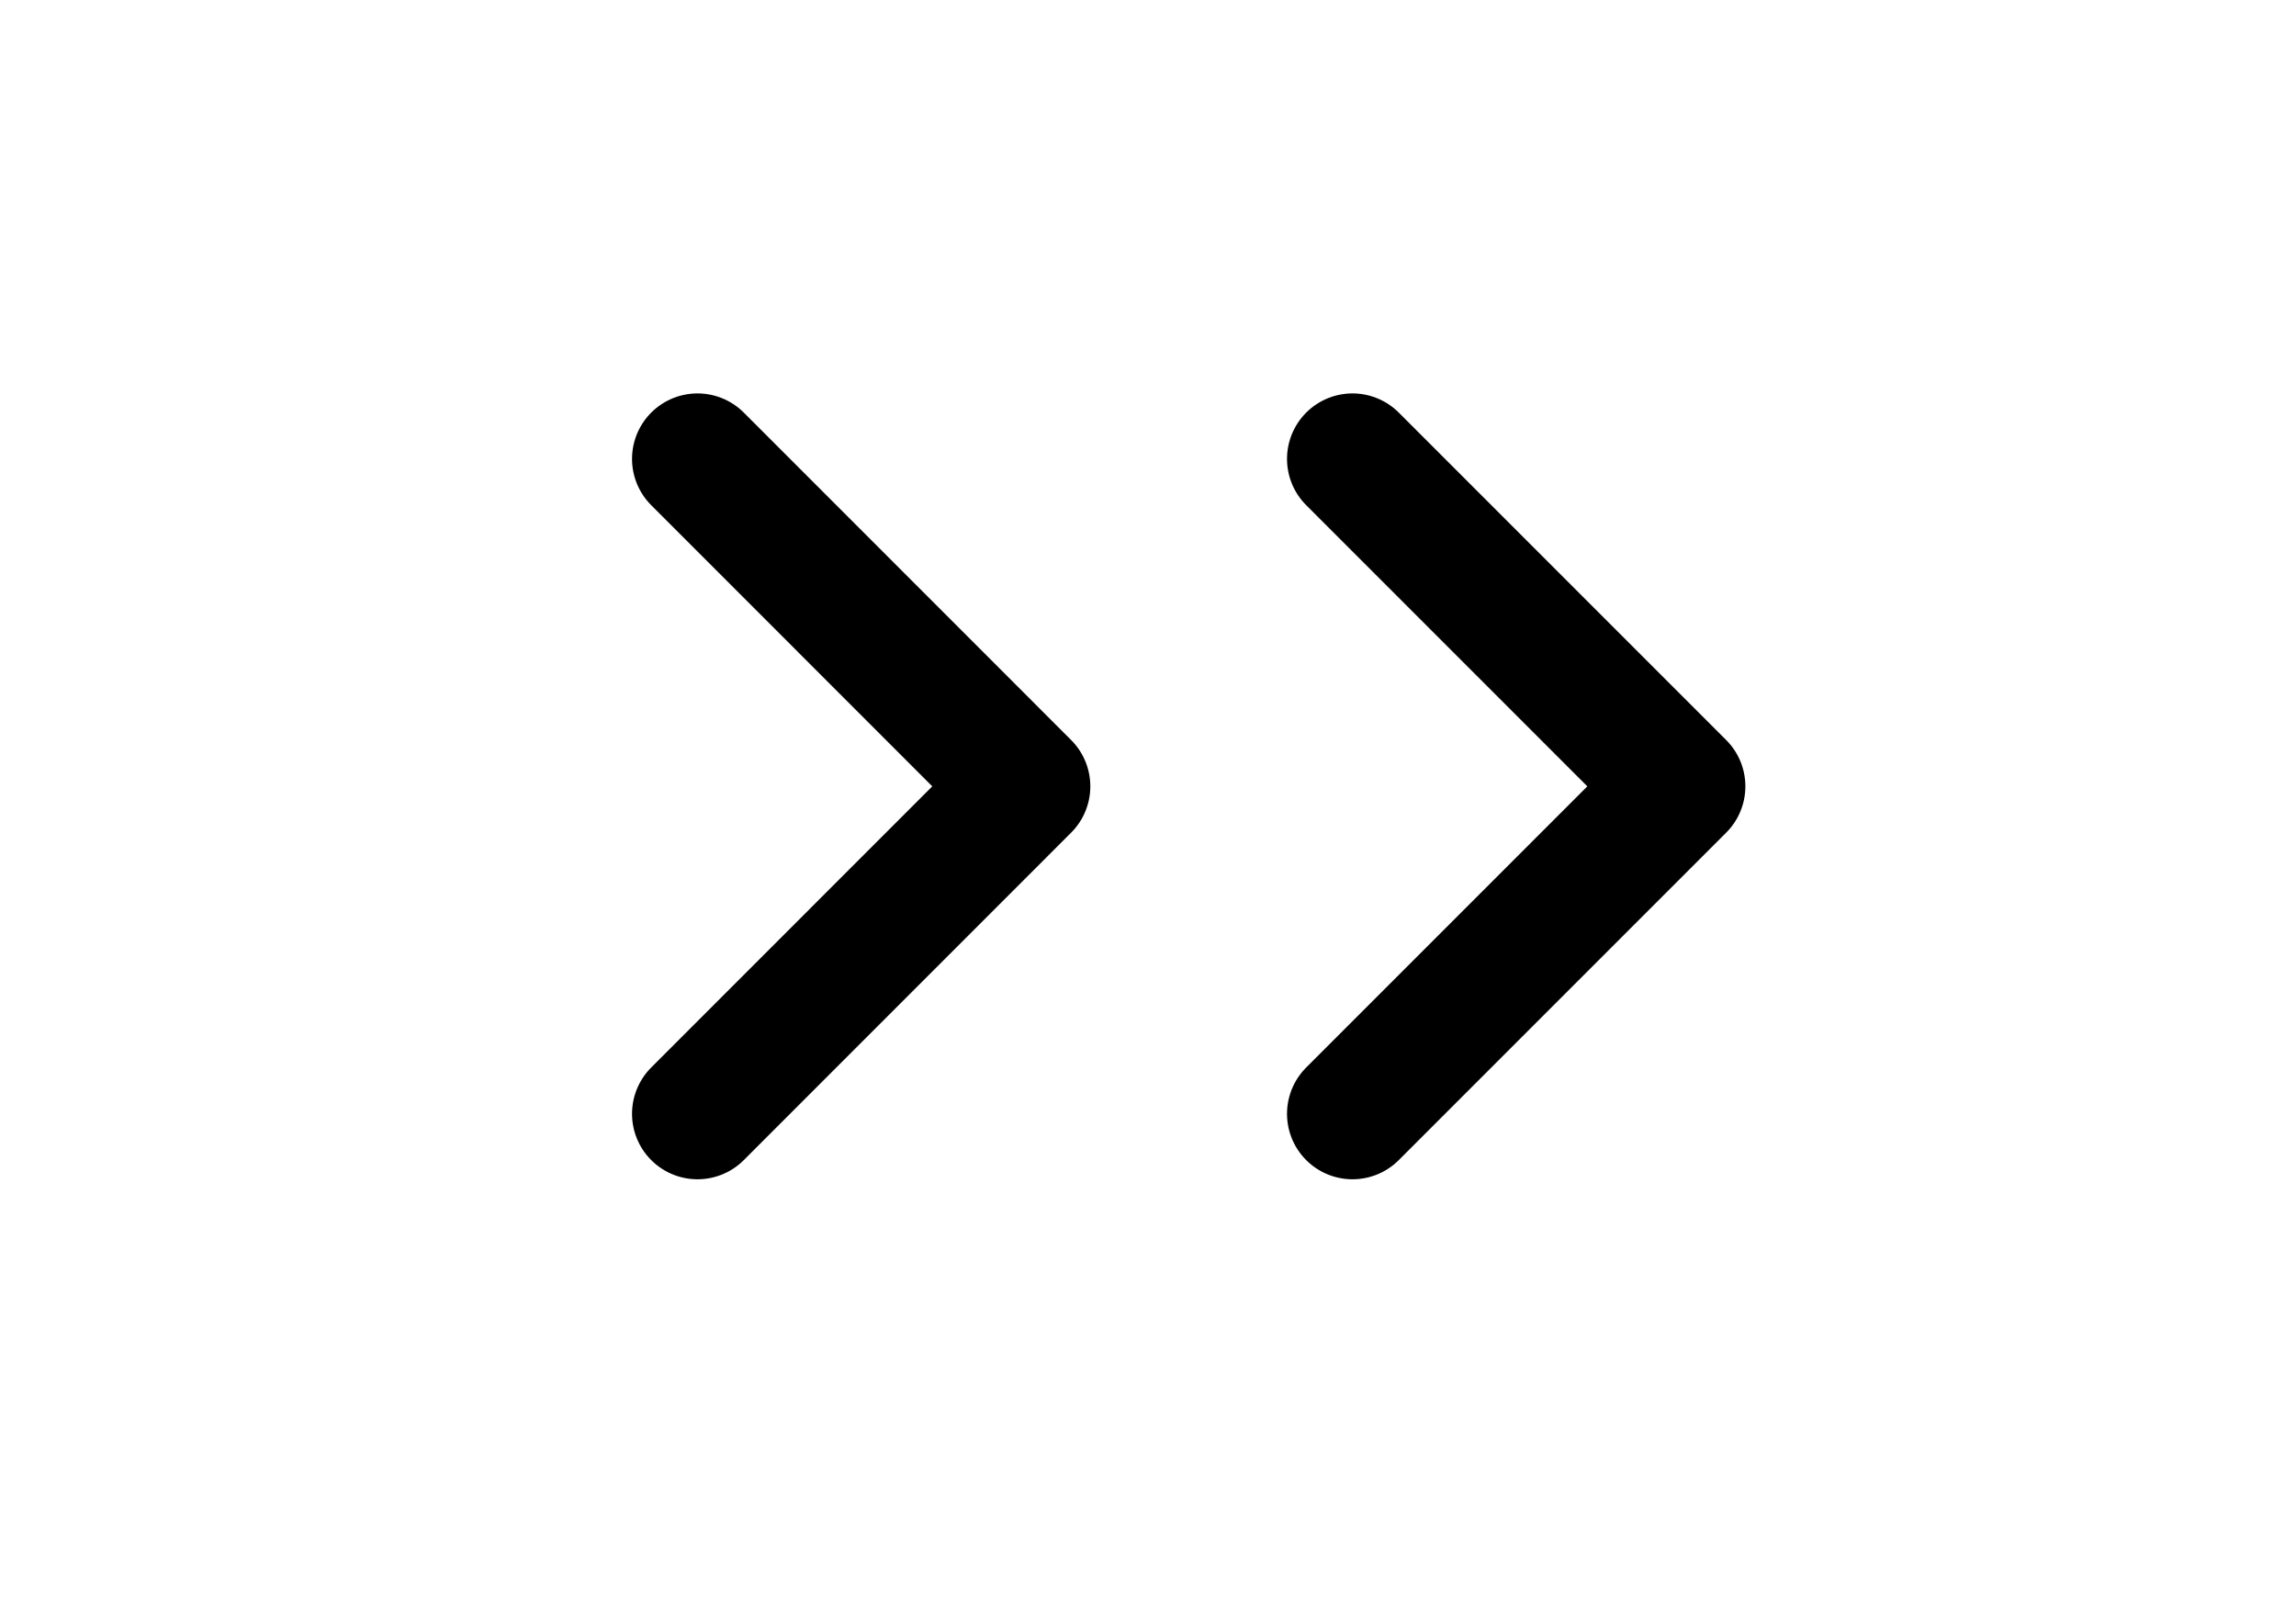
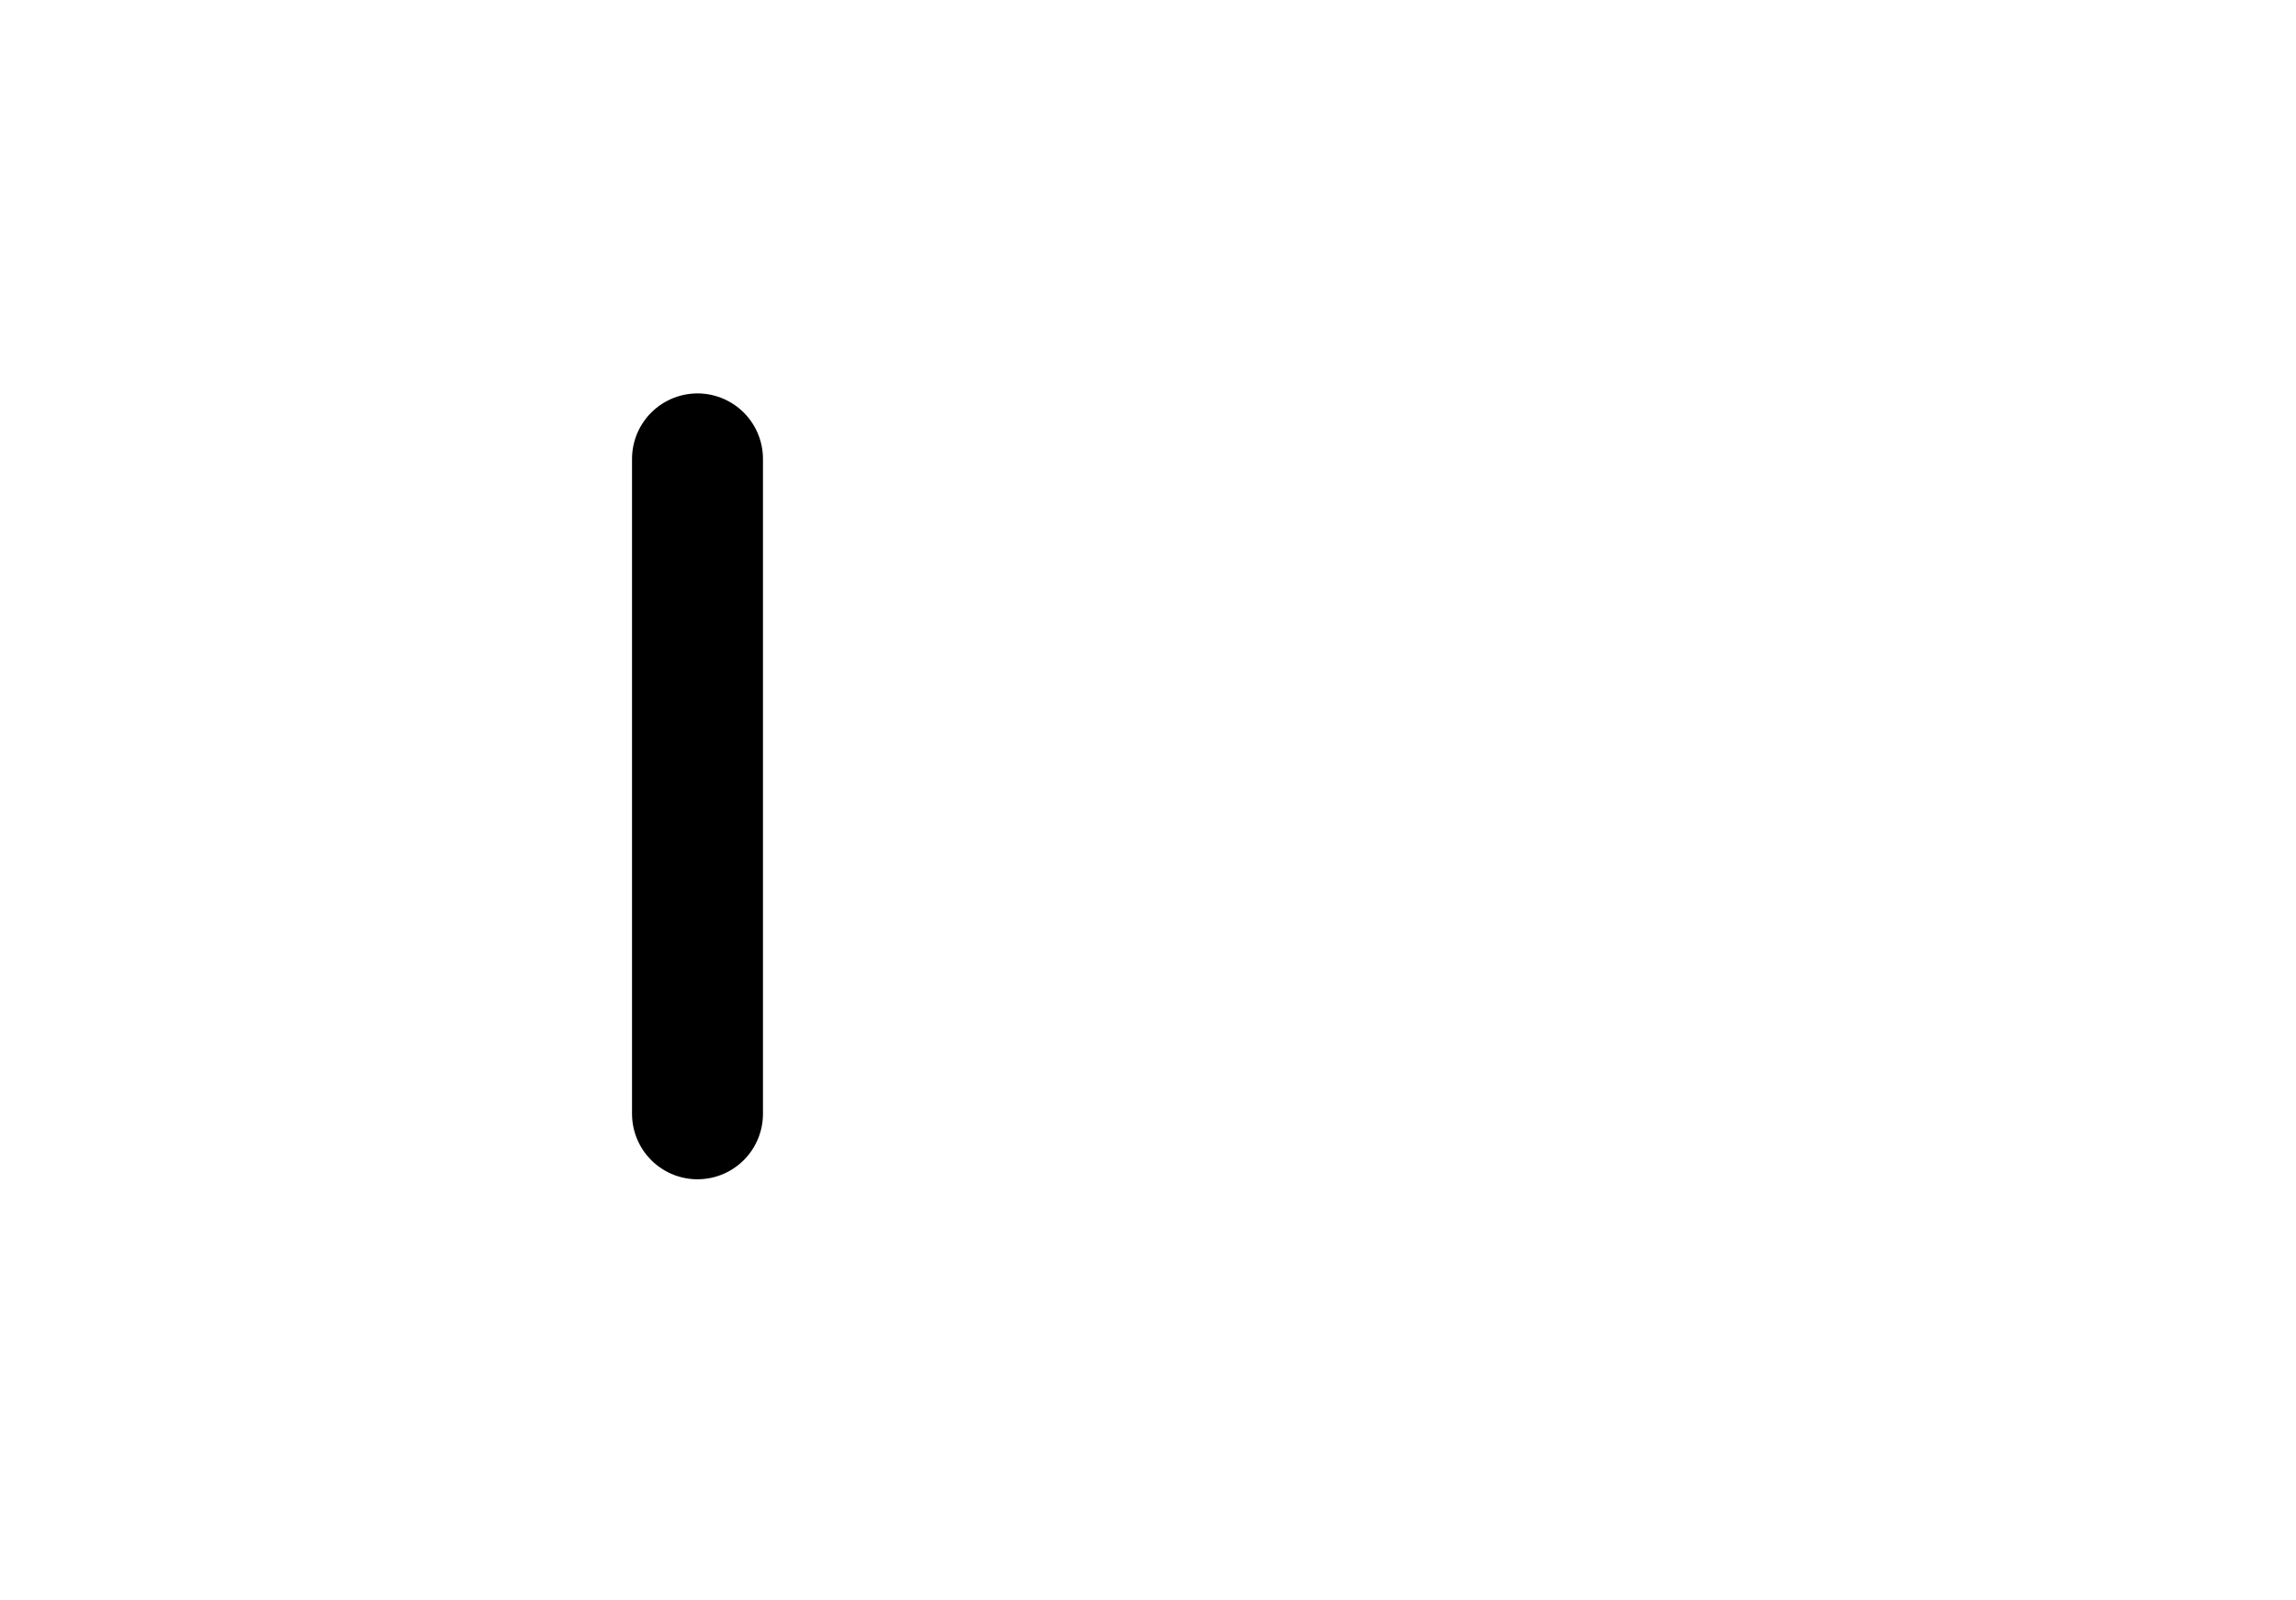
<svg xmlns="http://www.w3.org/2000/svg" width="33" height="23" viewBox="0 0 33 23" fill="none">
-   <path d="M10.025 6.595L14.73 11.301L10.025 16.007" stroke="black" stroke-width="1.882" stroke-linecap="round" stroke-linejoin="round" />
-   <path d="M19.439 6.595L24.145 11.301L19.439 16.007" stroke="black" stroke-width="1.882" stroke-linecap="round" stroke-linejoin="round" />
+   <path d="M10.025 6.595L10.025 16.007" stroke="black" stroke-width="1.882" stroke-linecap="round" stroke-linejoin="round" />
</svg>